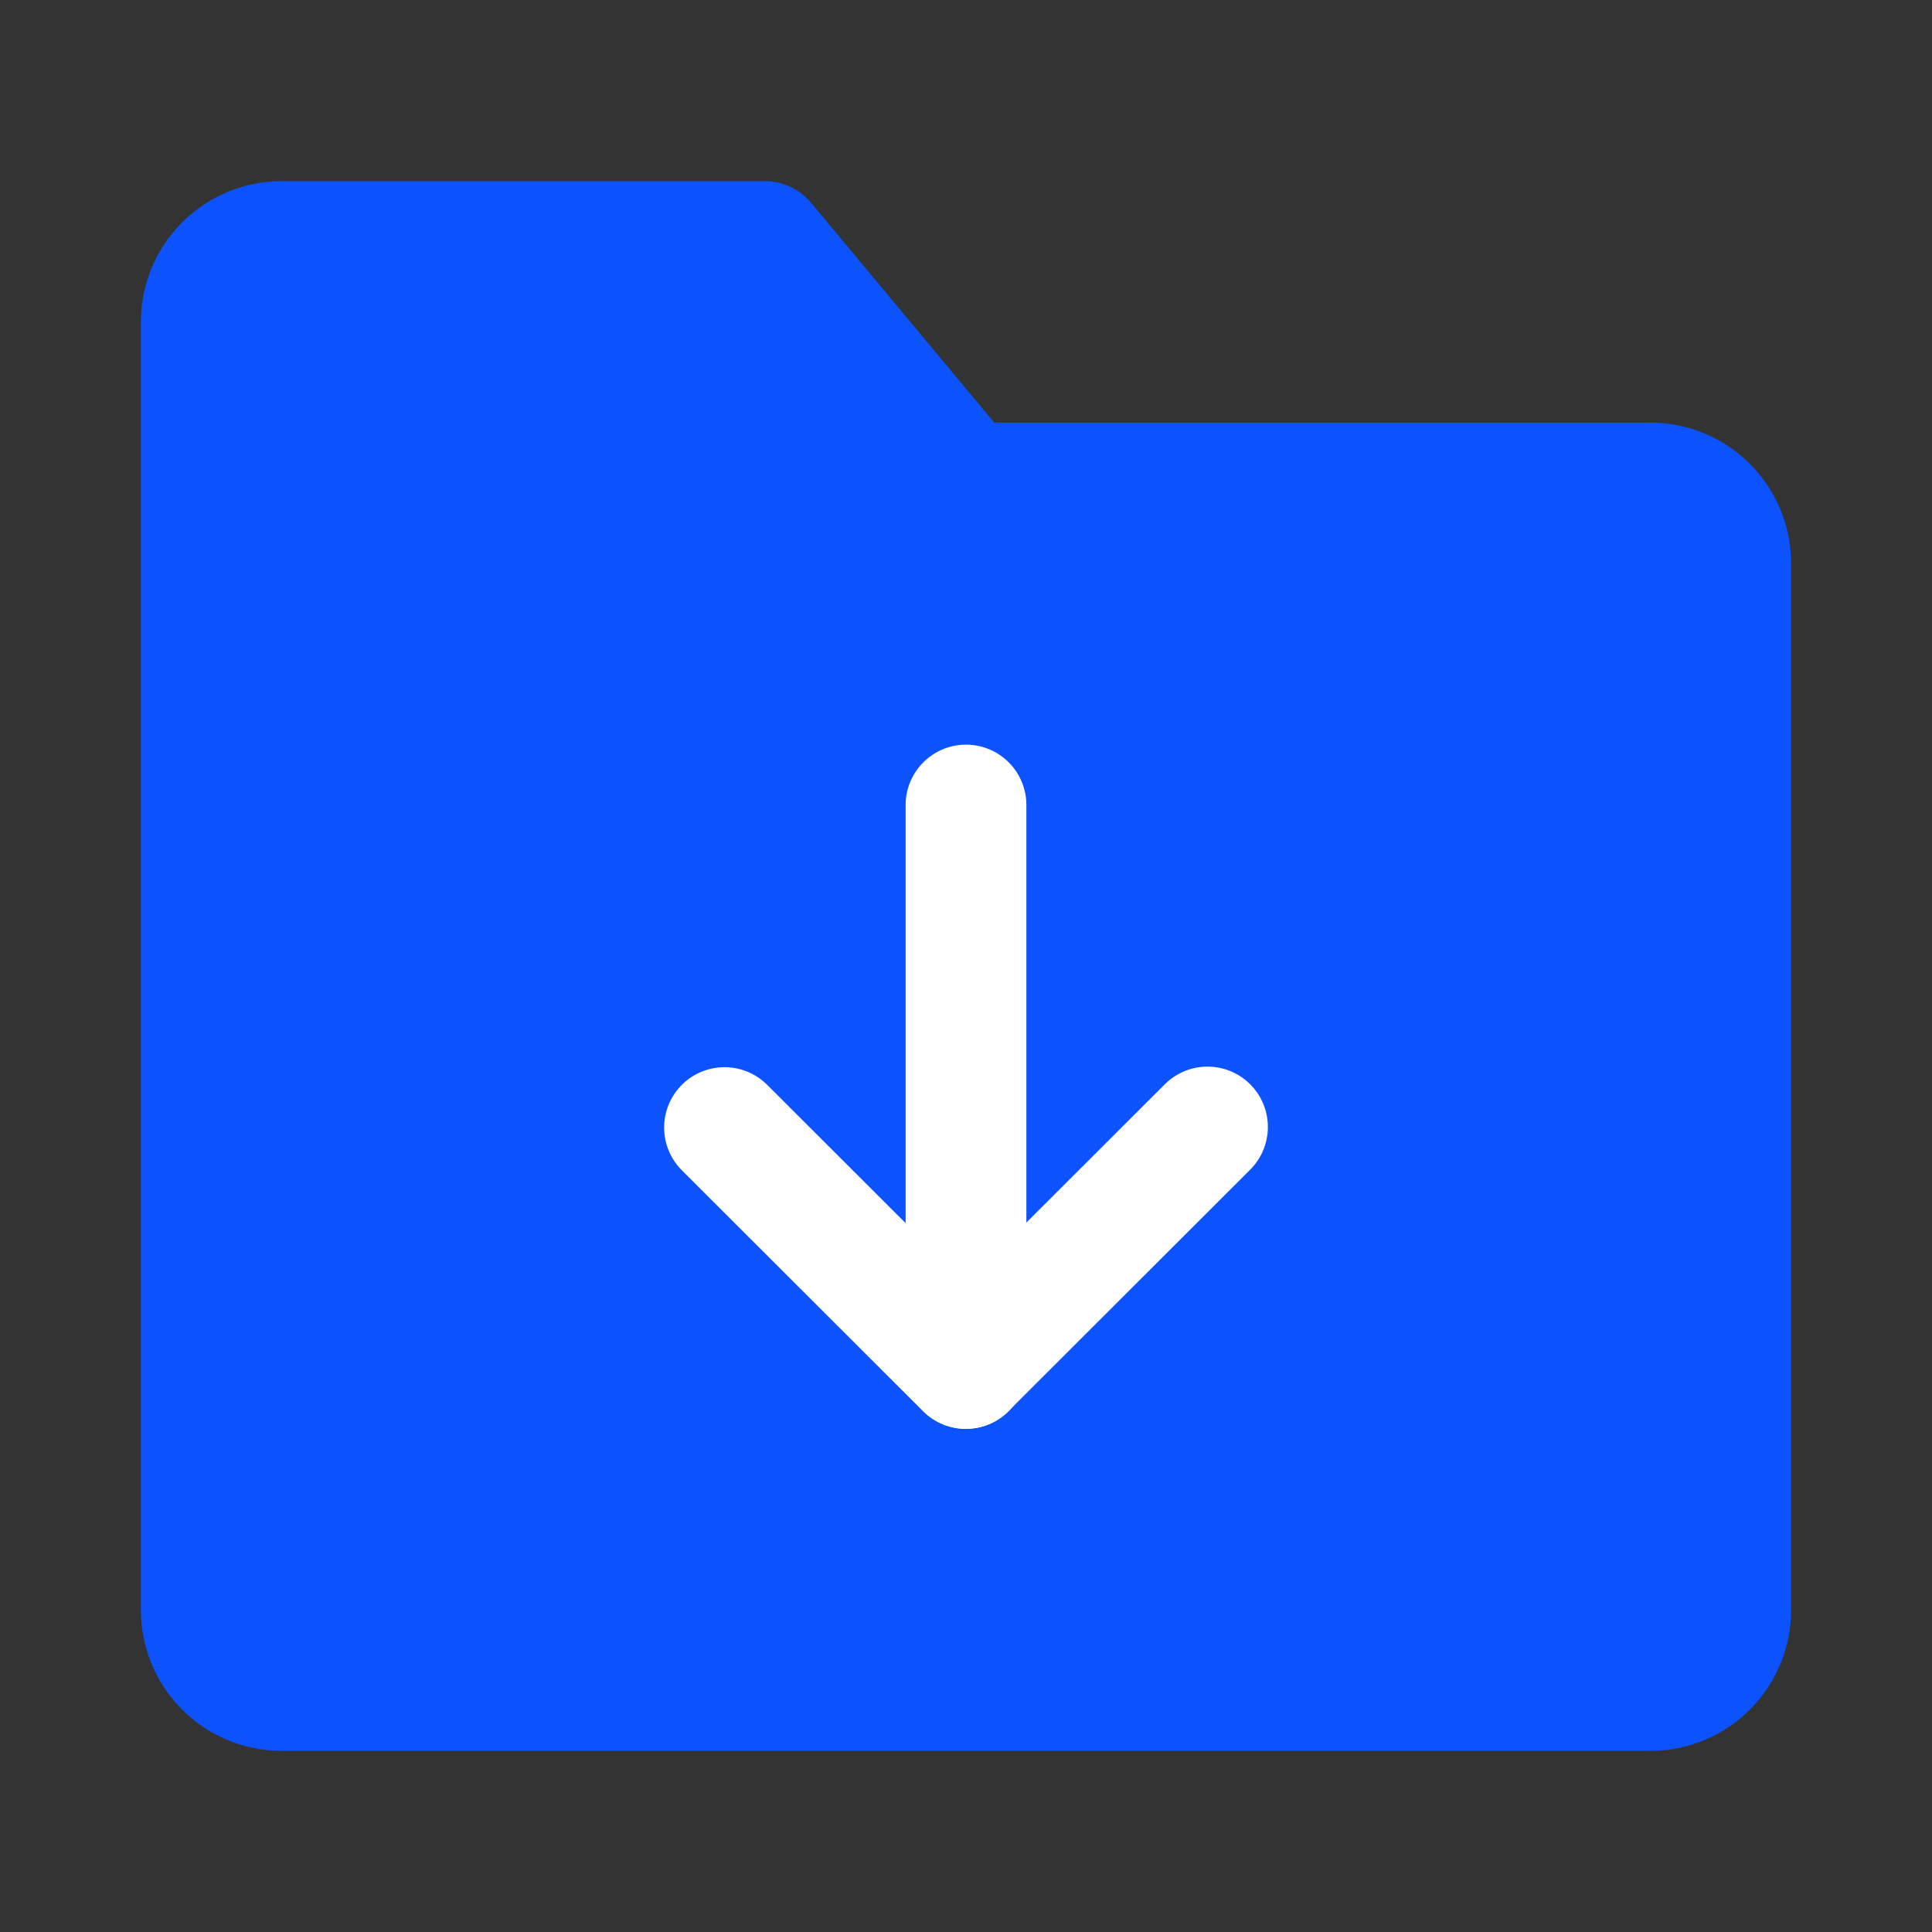
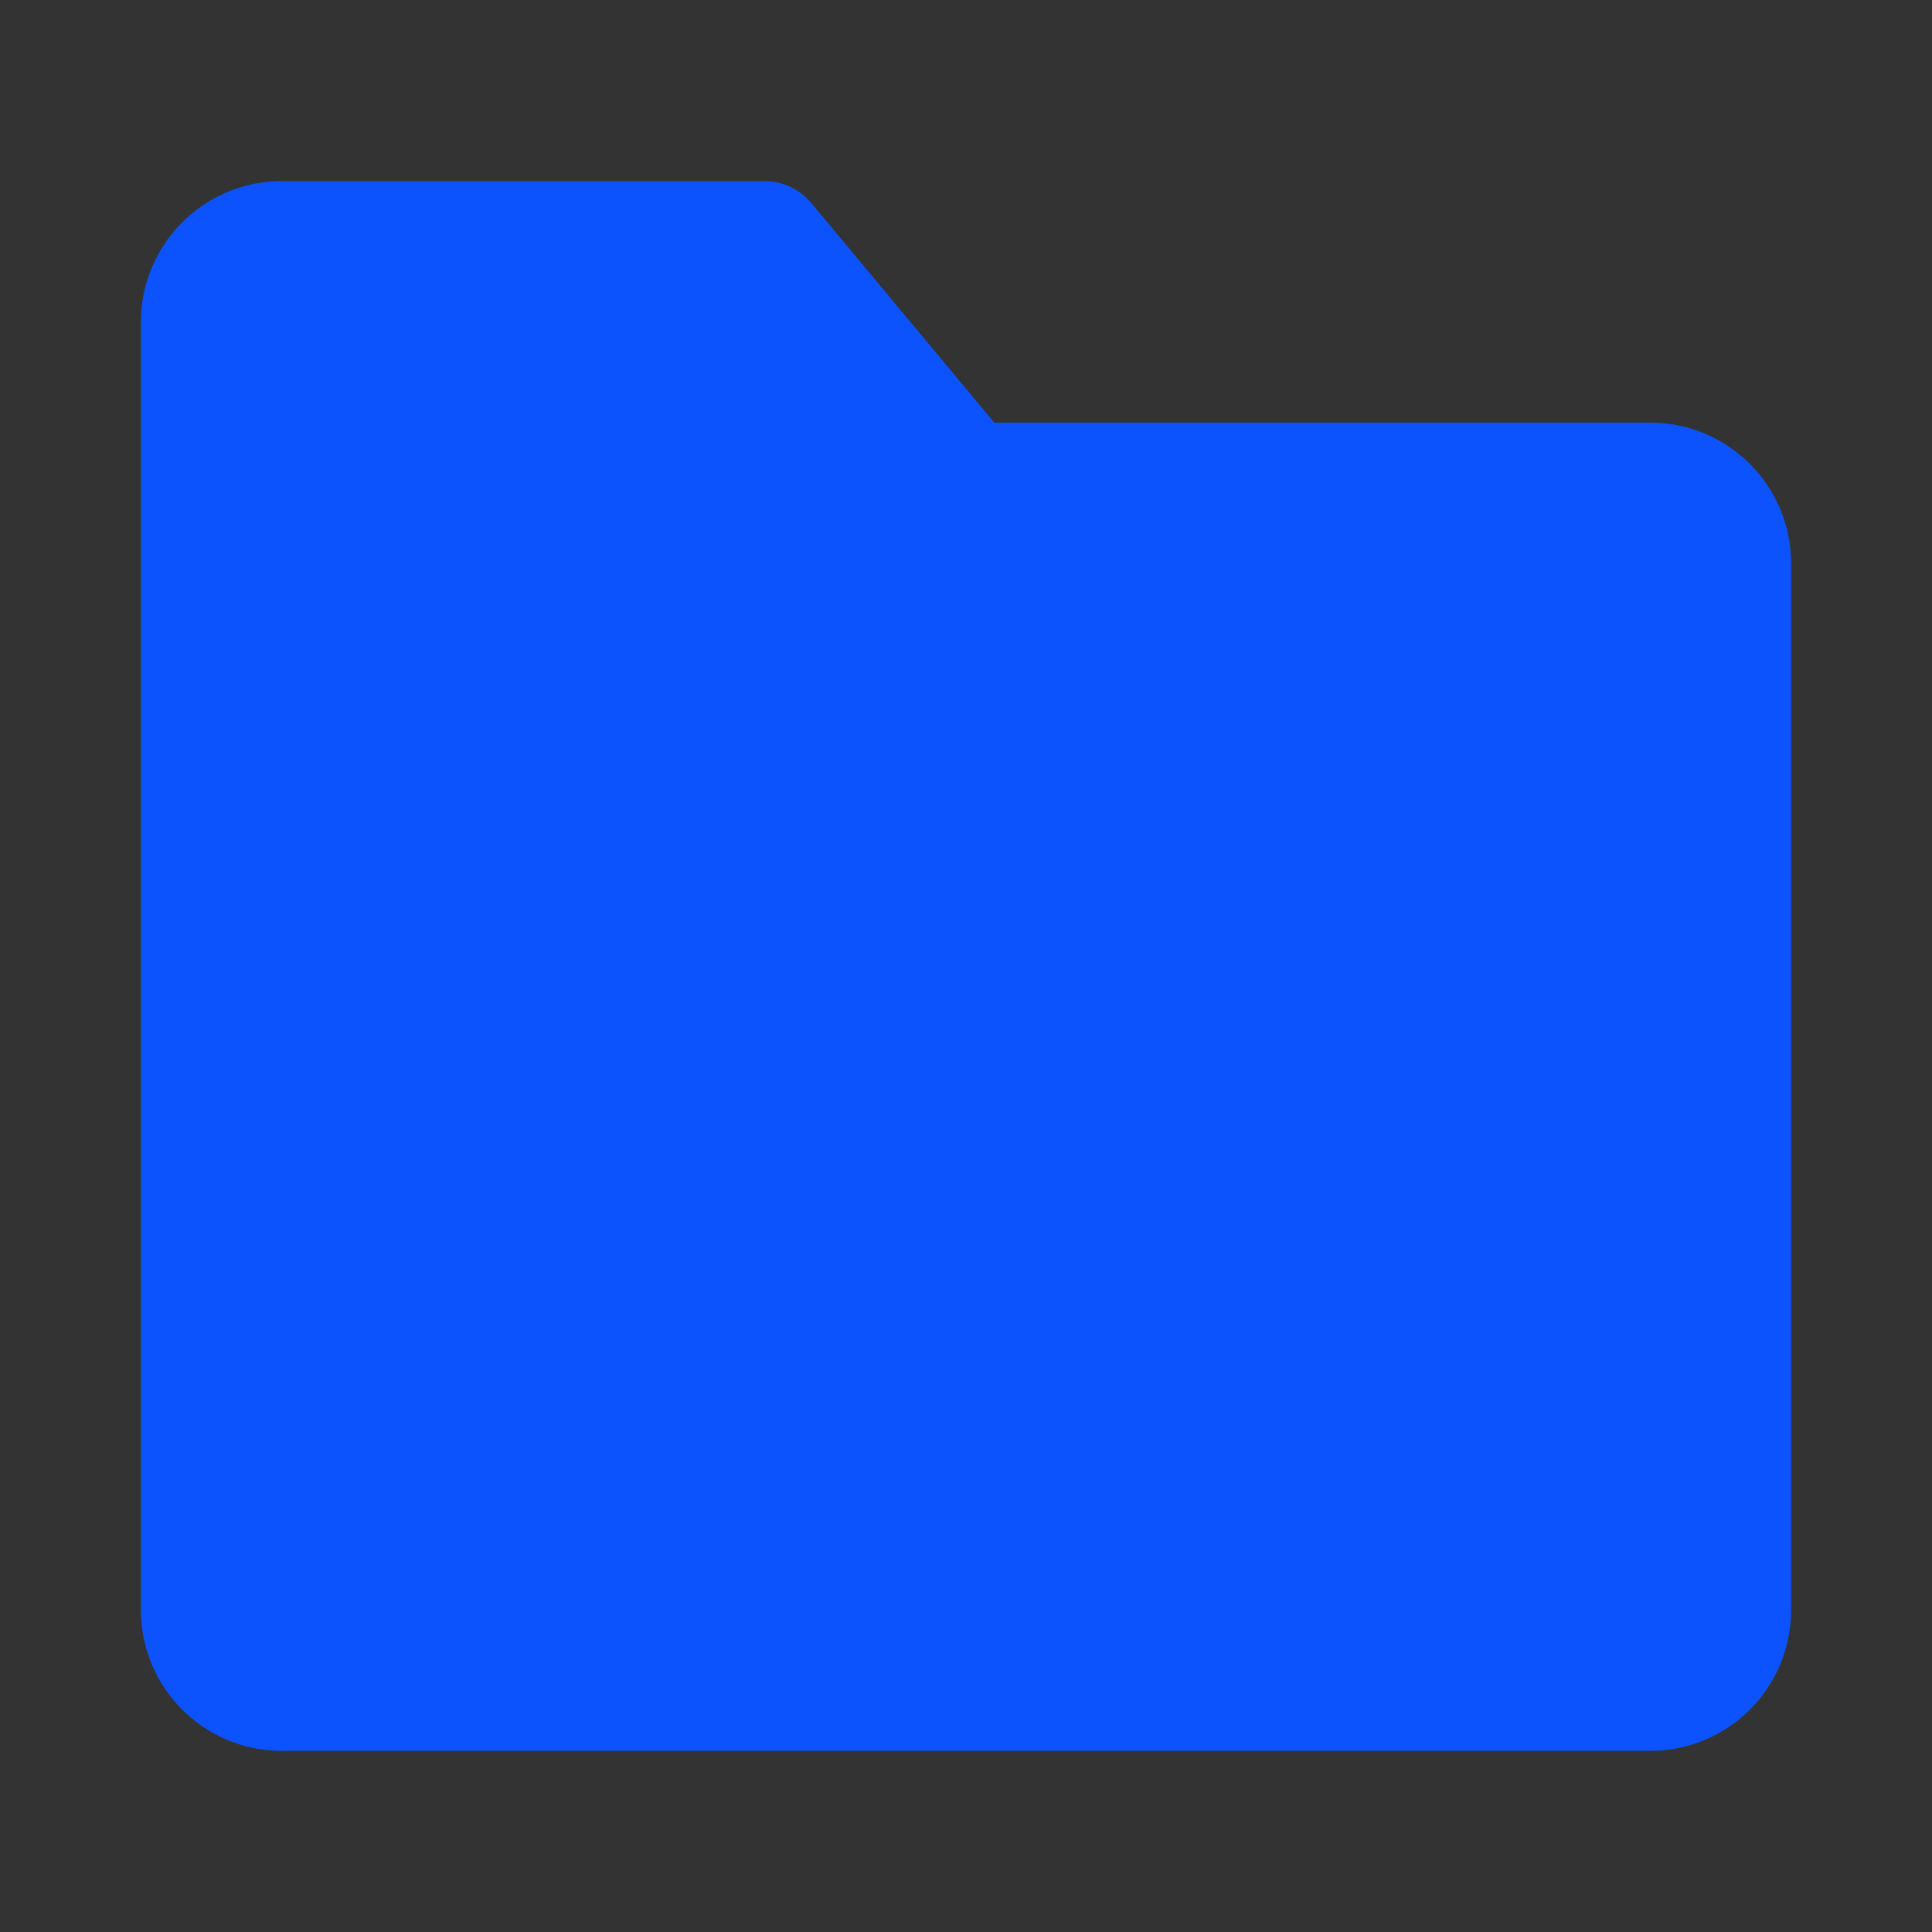
<svg xmlns="http://www.w3.org/2000/svg" width="40" height="40" viewBox="0 0 40 40" fill="none">
  <rect x="0" y="0" width="40" height="40" fill="#333333" stroke="none" />
  <g id="Folder-download (æä»¶å¤¹-ä¸è½½)">
    <path id="Vector" d="M4.167 6.667C4.167 5.746 4.913 5 5.833 5H15.833L20 10H34.167C35.087 10 35.833 10.746 35.833 11.667V33.333C35.833 34.254 35.087 35 34.167 35H5.833C4.913 35 4.167 34.254 4.167 33.333V6.667Z" fill="#0C53FE" stroke="#0C53FE" stroke-width="2.5" stroke-linejoin="round" />
-     <path id="Vector_2" d="M25 23.333L19.994 28.333L15 23.345" stroke="white" stroke-width="2.5" stroke-linecap="round" stroke-linejoin="round" />
-     <path id="Vector_3" d="M20 16.667V28.333" stroke="white" stroke-width="2.5" stroke-linecap="round" stroke-linejoin="round" />
  </g>
</svg>